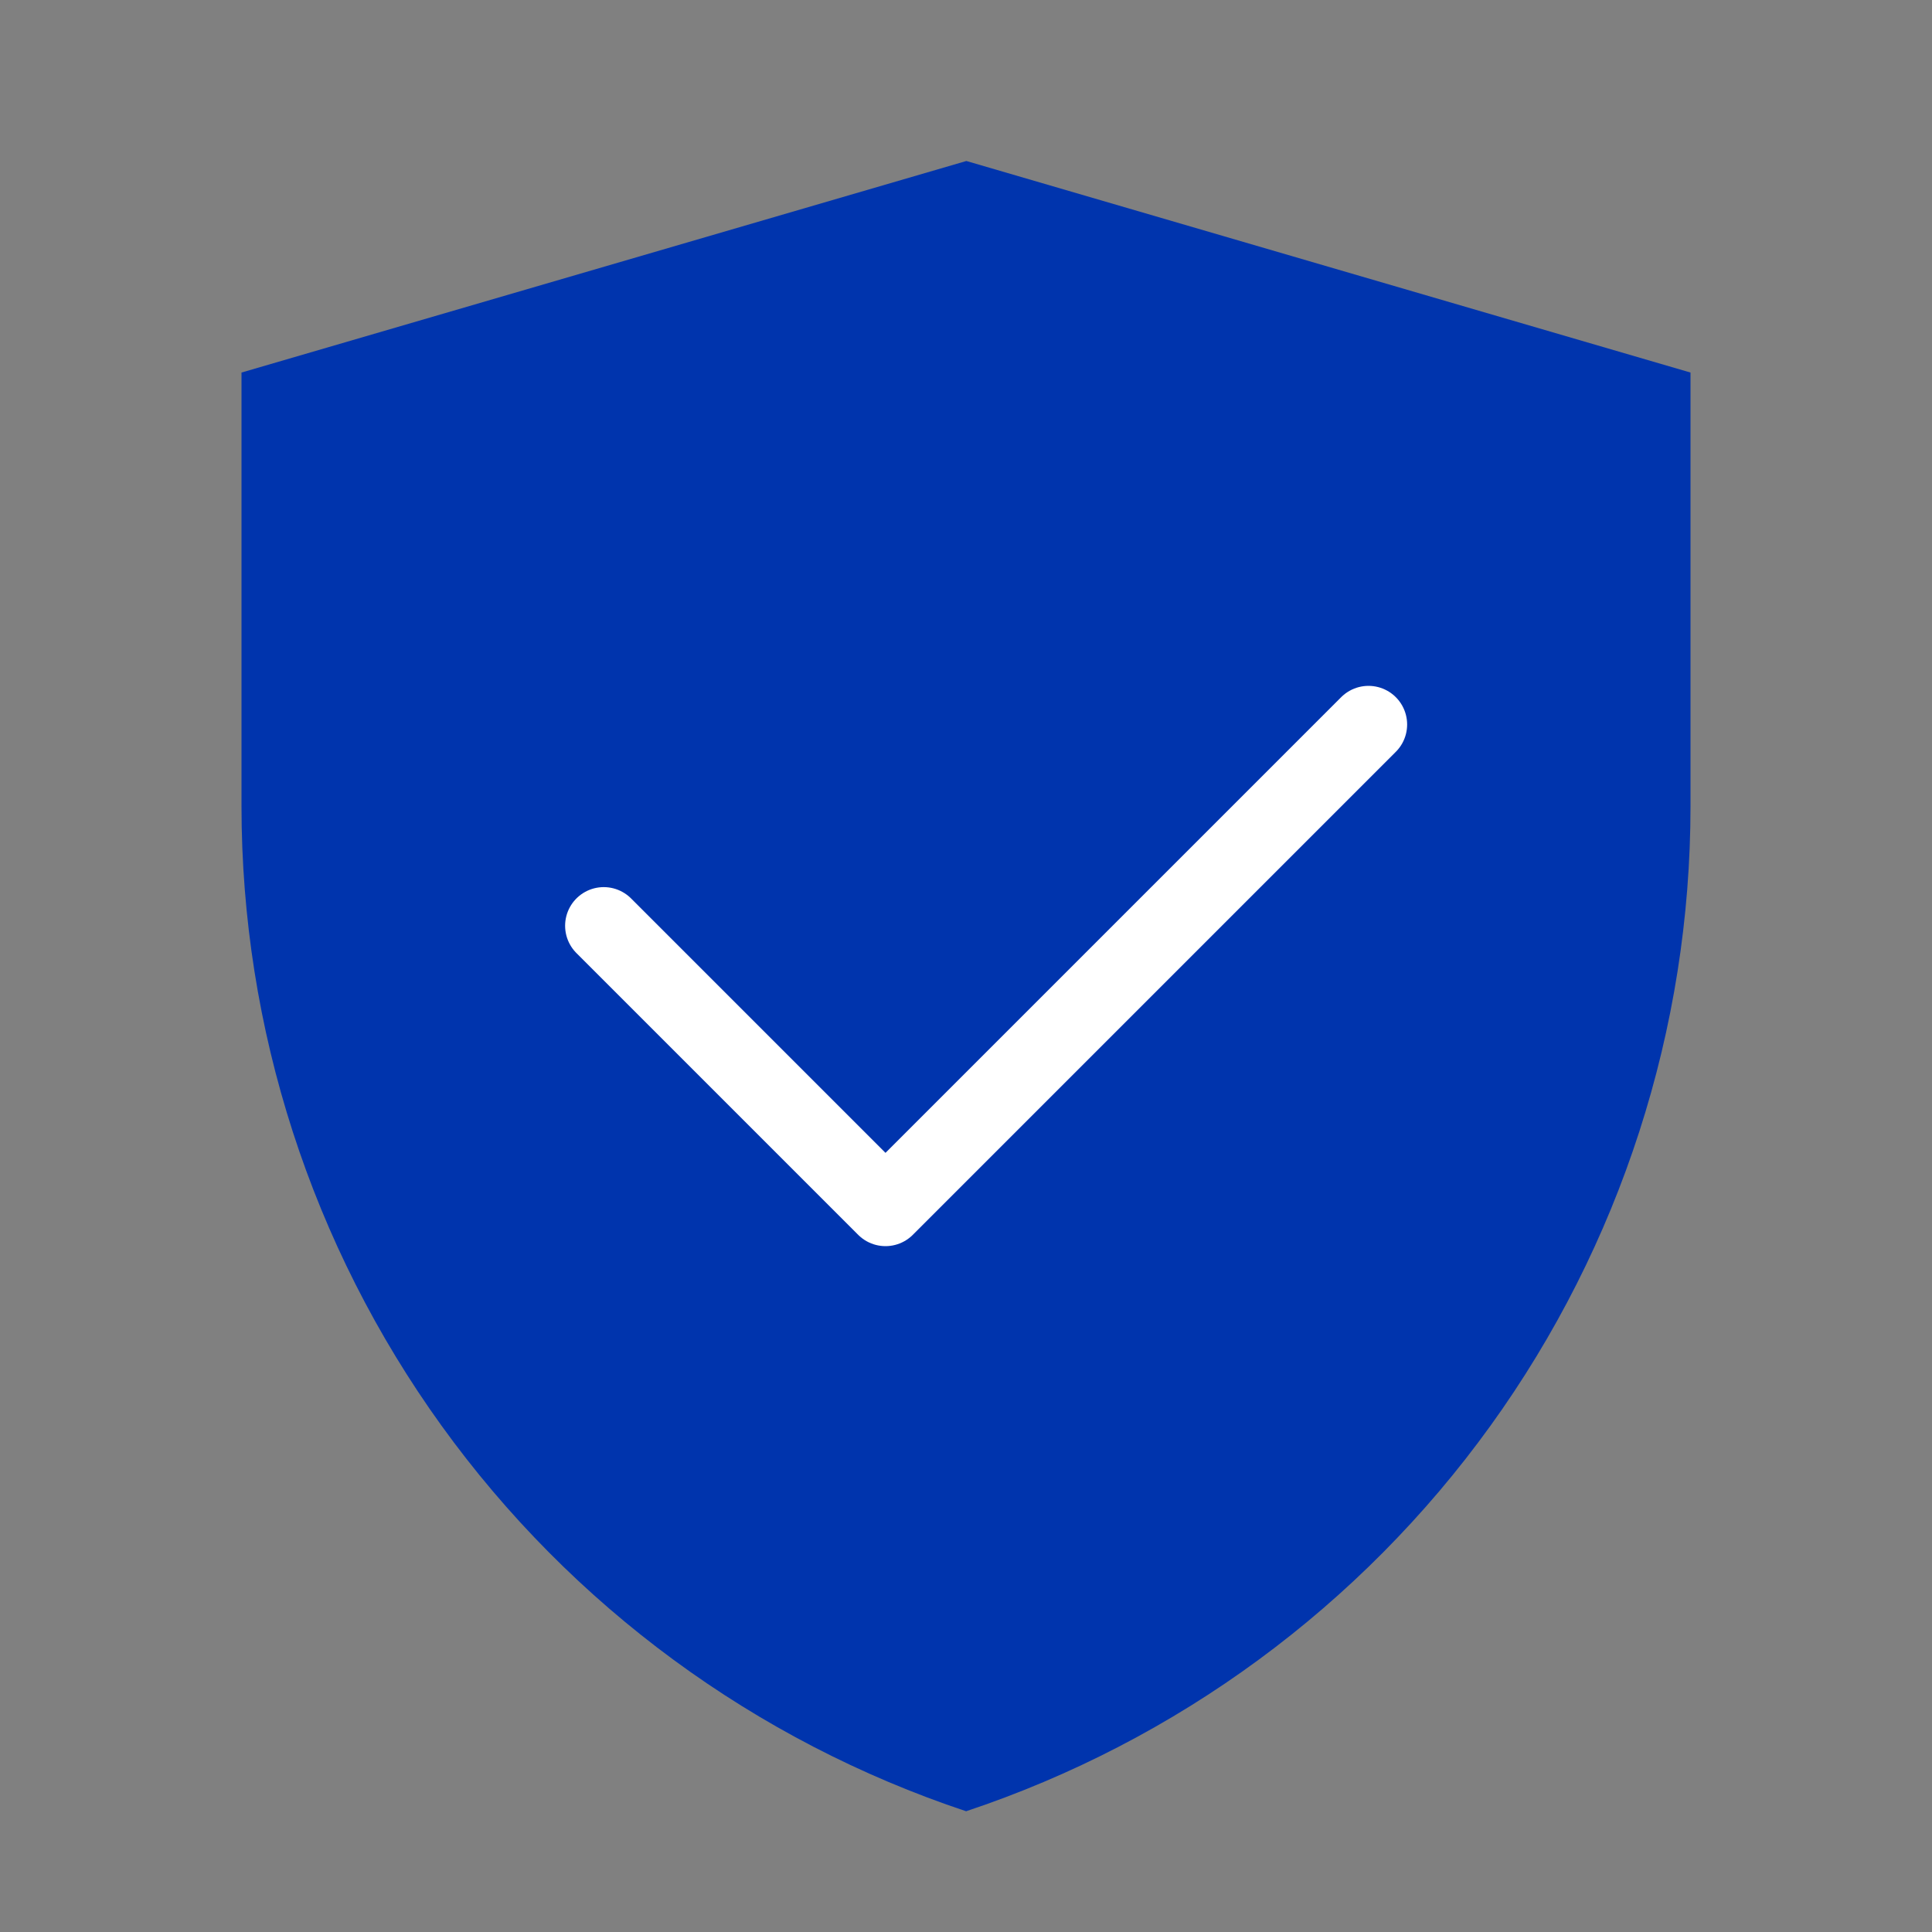
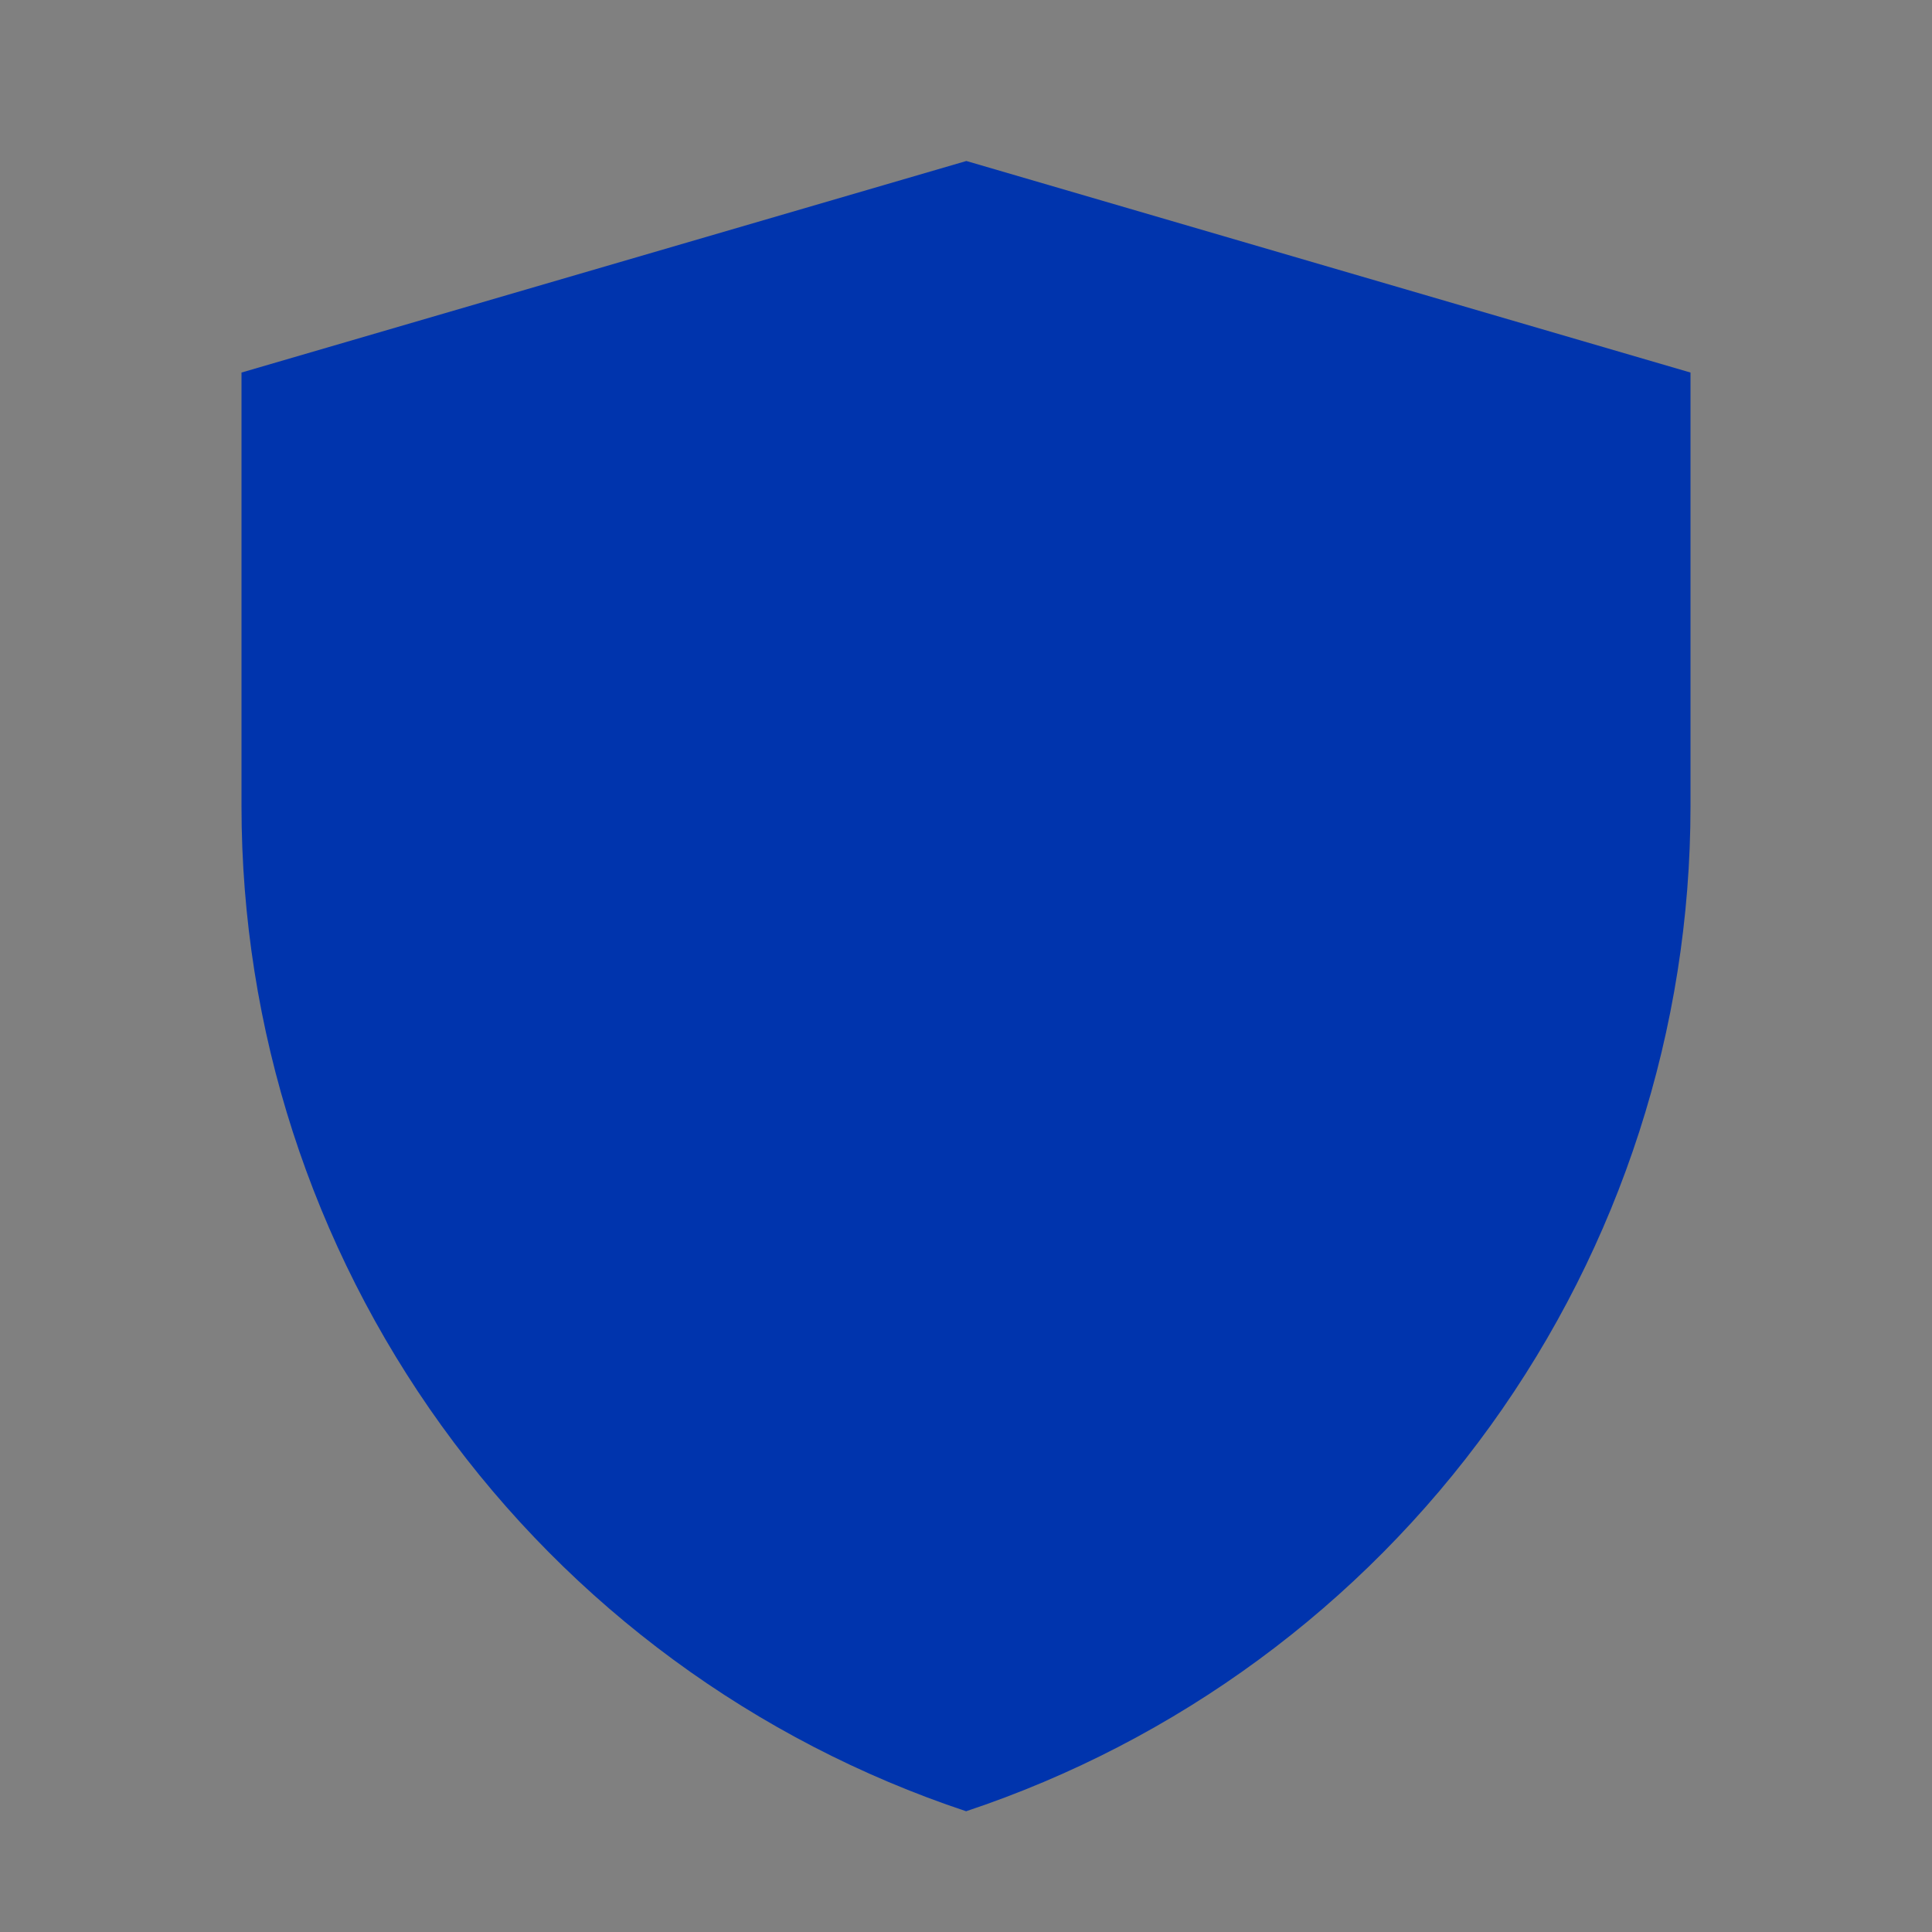
<svg xmlns="http://www.w3.org/2000/svg" width="100" height="100" viewBox="0 0 100 100" fill="none">
  <rect x="0" y="0" width="100" height="100" fill="#808080" stroke="none" />
  <path d="M12.5 19.283L50.019 8.333L87.5 19.283V41.737C87.499 53.245 83.877 64.46 77.148 73.795C70.418 83.13 60.923 90.111 50.006 93.75C39.085 90.113 29.586 83.131 22.854 73.794C16.123 64.457 12.5 53.238 12.5 41.727V19.283Z" fill="#0034AD" />
-   <path d="M31.25 47.917L45.833 62.5L70.833 37.5" stroke="white" stroke-width="4" stroke-linecap="round" stroke-linejoin="round" />
</svg>